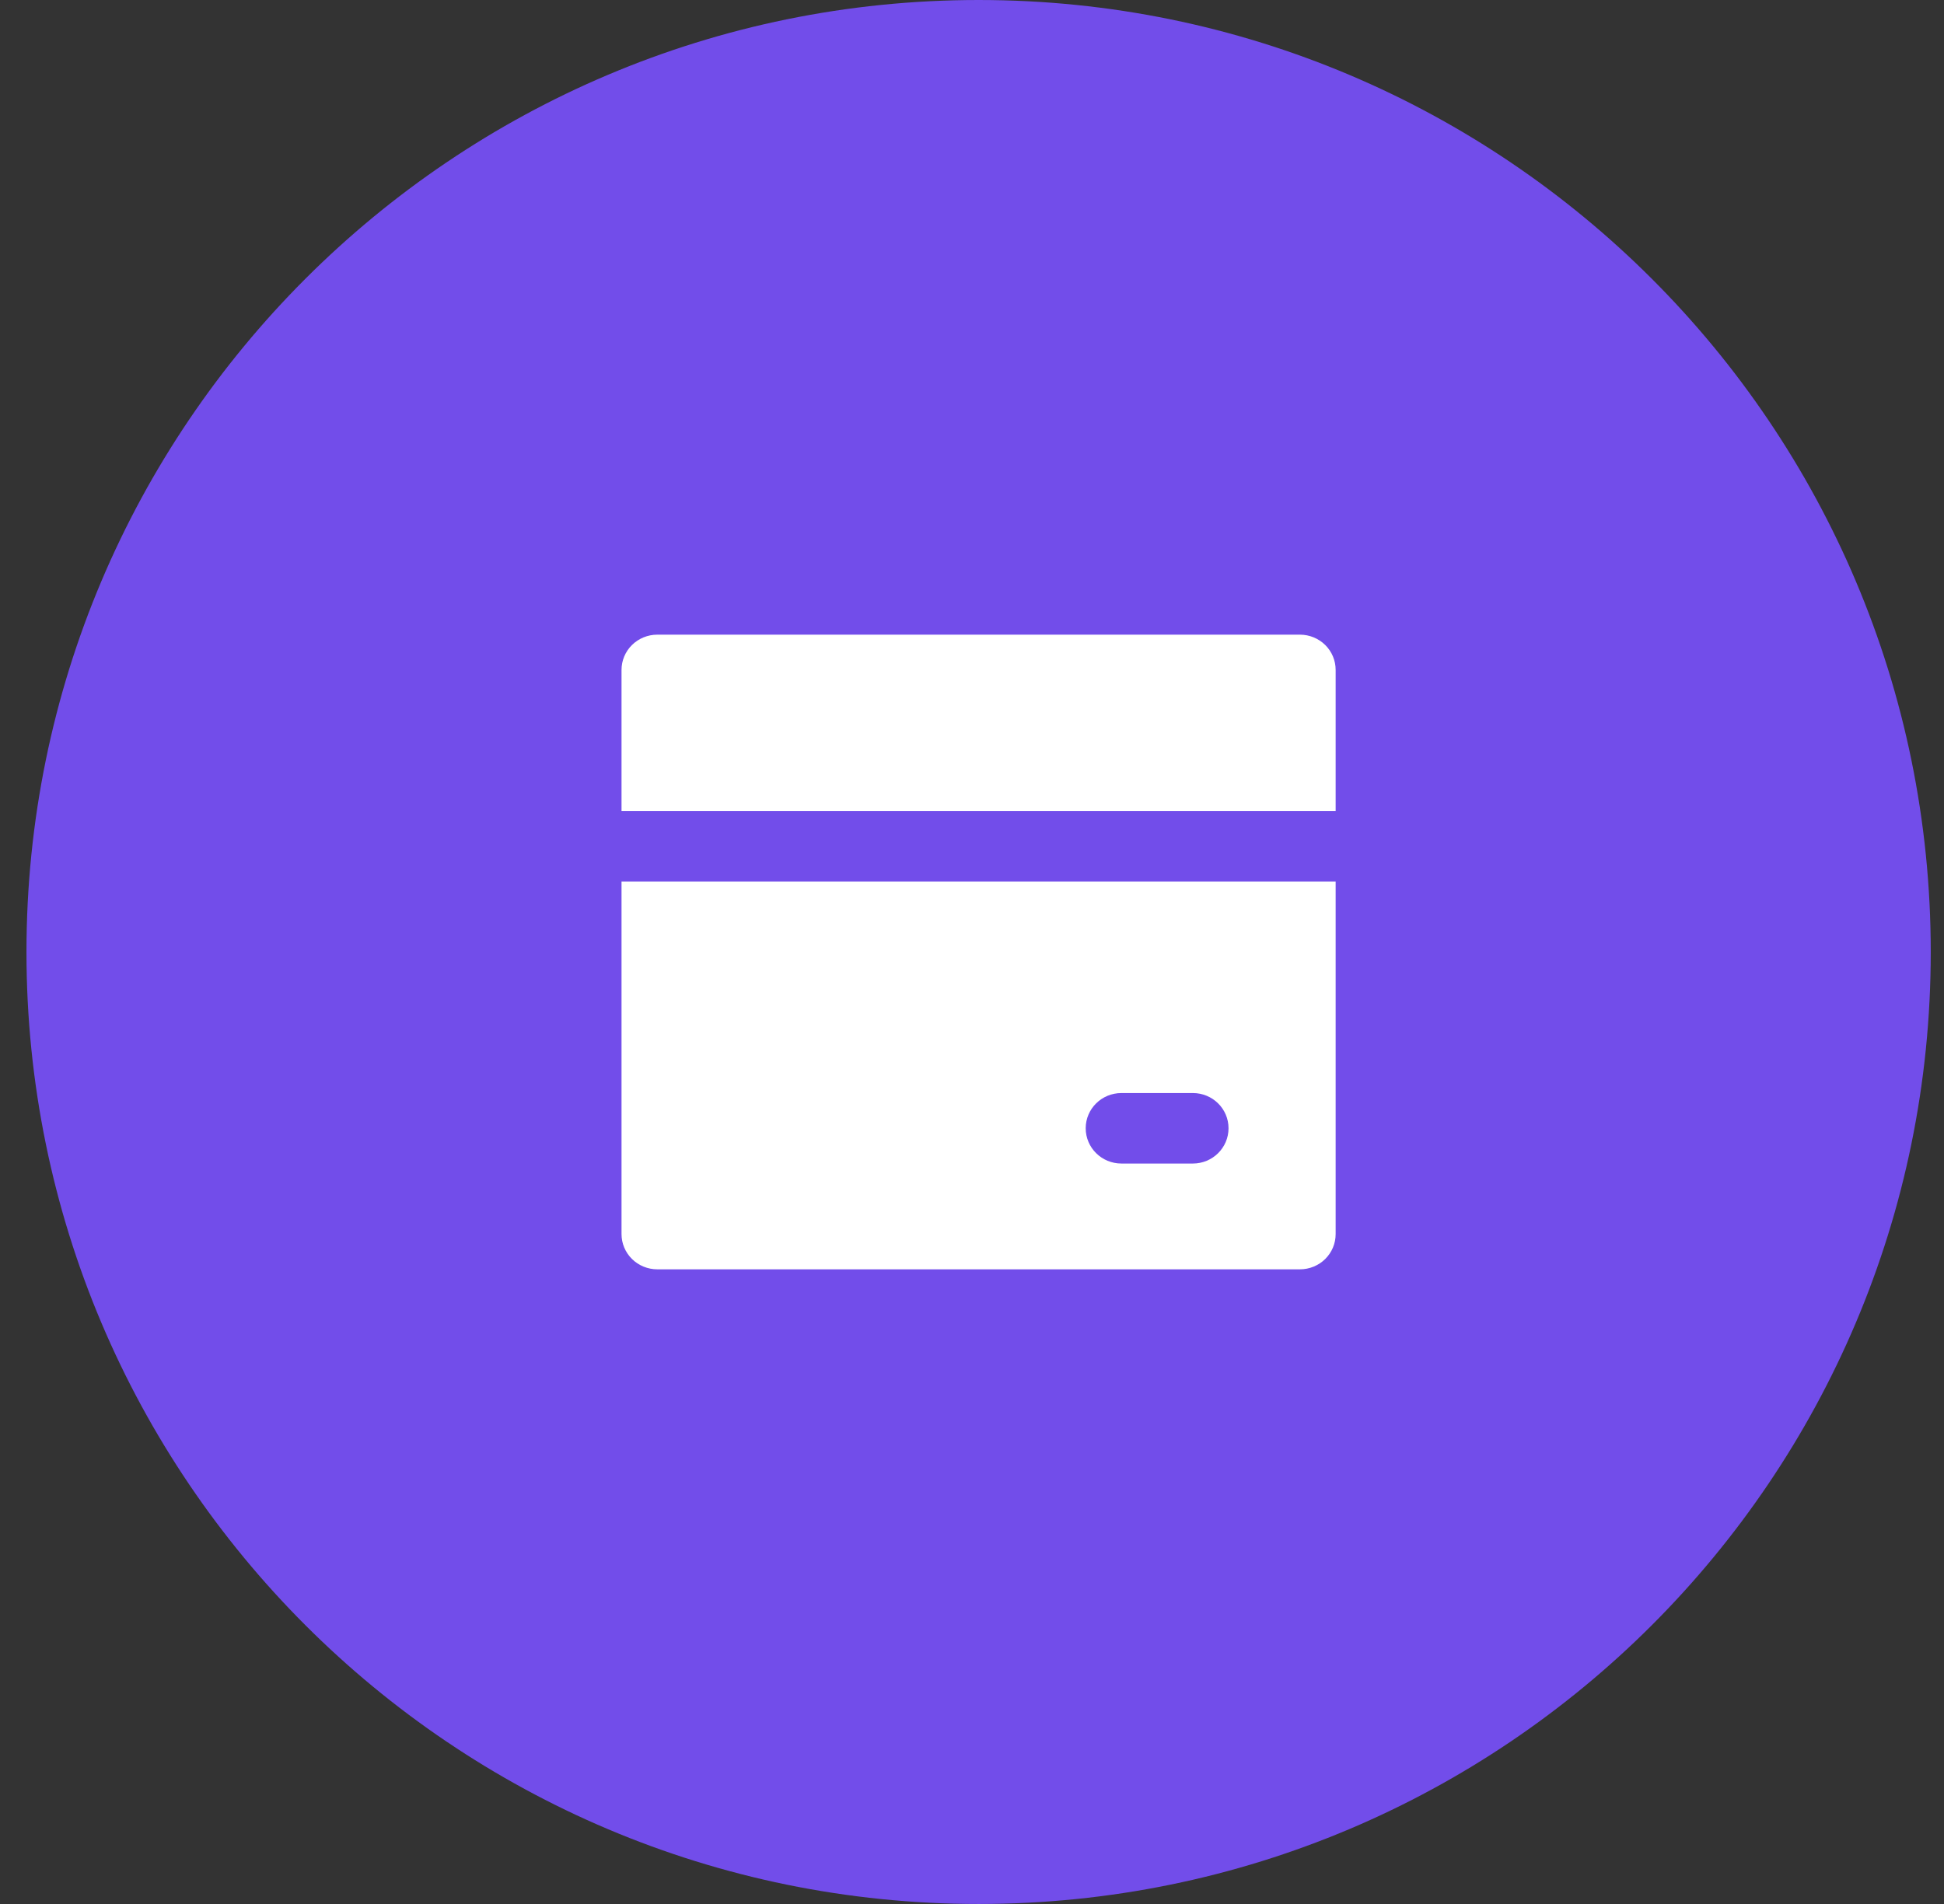
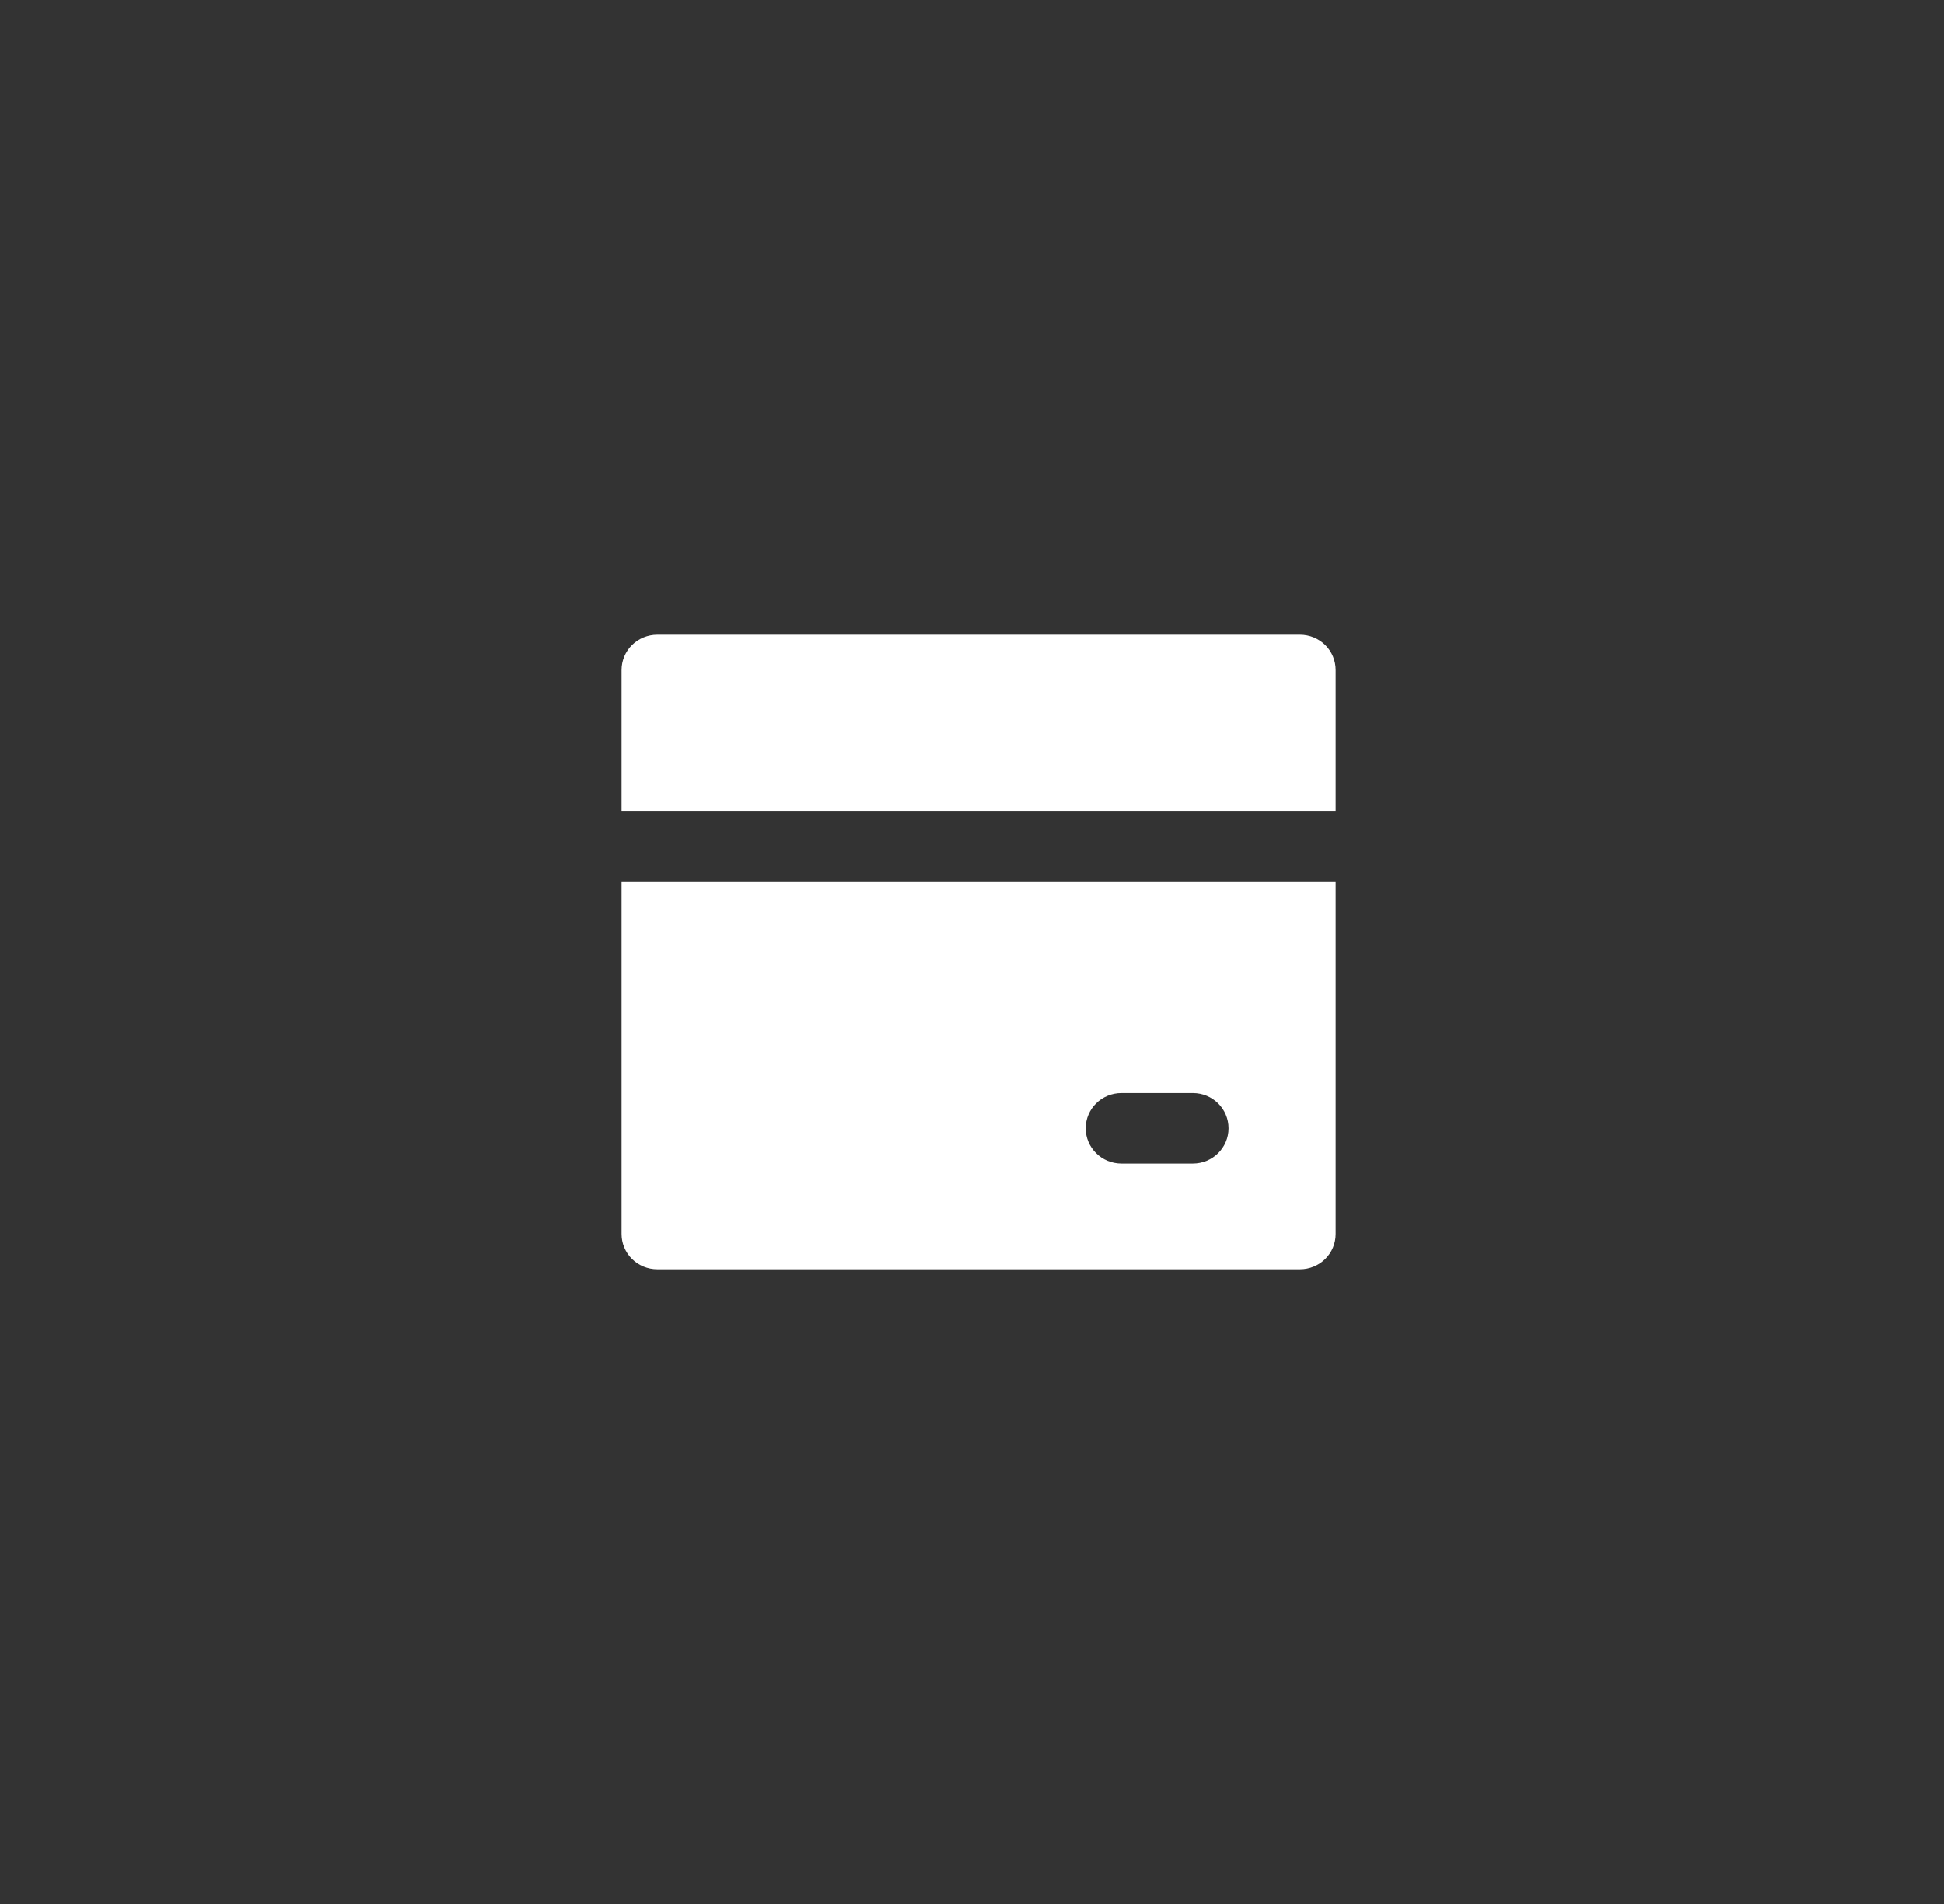
<svg xmlns="http://www.w3.org/2000/svg" width="49" height="48" viewBox="0 0 49 48" fill="none">
  <rect x="0" y="0" width="49" height="48" fill="#333333" stroke="none" />
-   <path d="M0.667 24C0.667 10.745 11.412 0 24.666 0C37.921 0 48.666 10.745 48.666 24C48.666 37.255 37.921 48 24.666 48C11.412 48 0.667 37.255 0.667 24Z" fill="#724DEA" />
  <path fill-rule="evenodd" clip-rule="evenodd" d="M33.666 22.222V31.111C33.666 31.347 33.572 31.573 33.403 31.74C33.234 31.906 33.005 32 32.767 32H16.567C16.328 32 16.099 31.906 15.93 31.74C15.761 31.573 15.666 31.347 15.666 31.111V22.222H33.666ZM28.267 27.556C27.769 27.556 27.366 27.953 27.366 28.444C27.366 28.935 27.769 29.333 28.267 29.333H30.067C30.564 29.333 30.966 28.935 30.966 28.444C30.966 27.953 30.564 27.556 30.067 27.556H28.267Z" fill="white" />
  <path d="M33.666 20.444H15.666V16.889C15.666 16.653 15.761 16.427 15.93 16.26C16.099 16.094 16.328 16 16.567 16H32.767C33.005 16 33.234 16.094 33.403 16.26C33.572 16.427 33.666 16.653 33.666 16.889V20.444Z" fill="white" />
</svg>